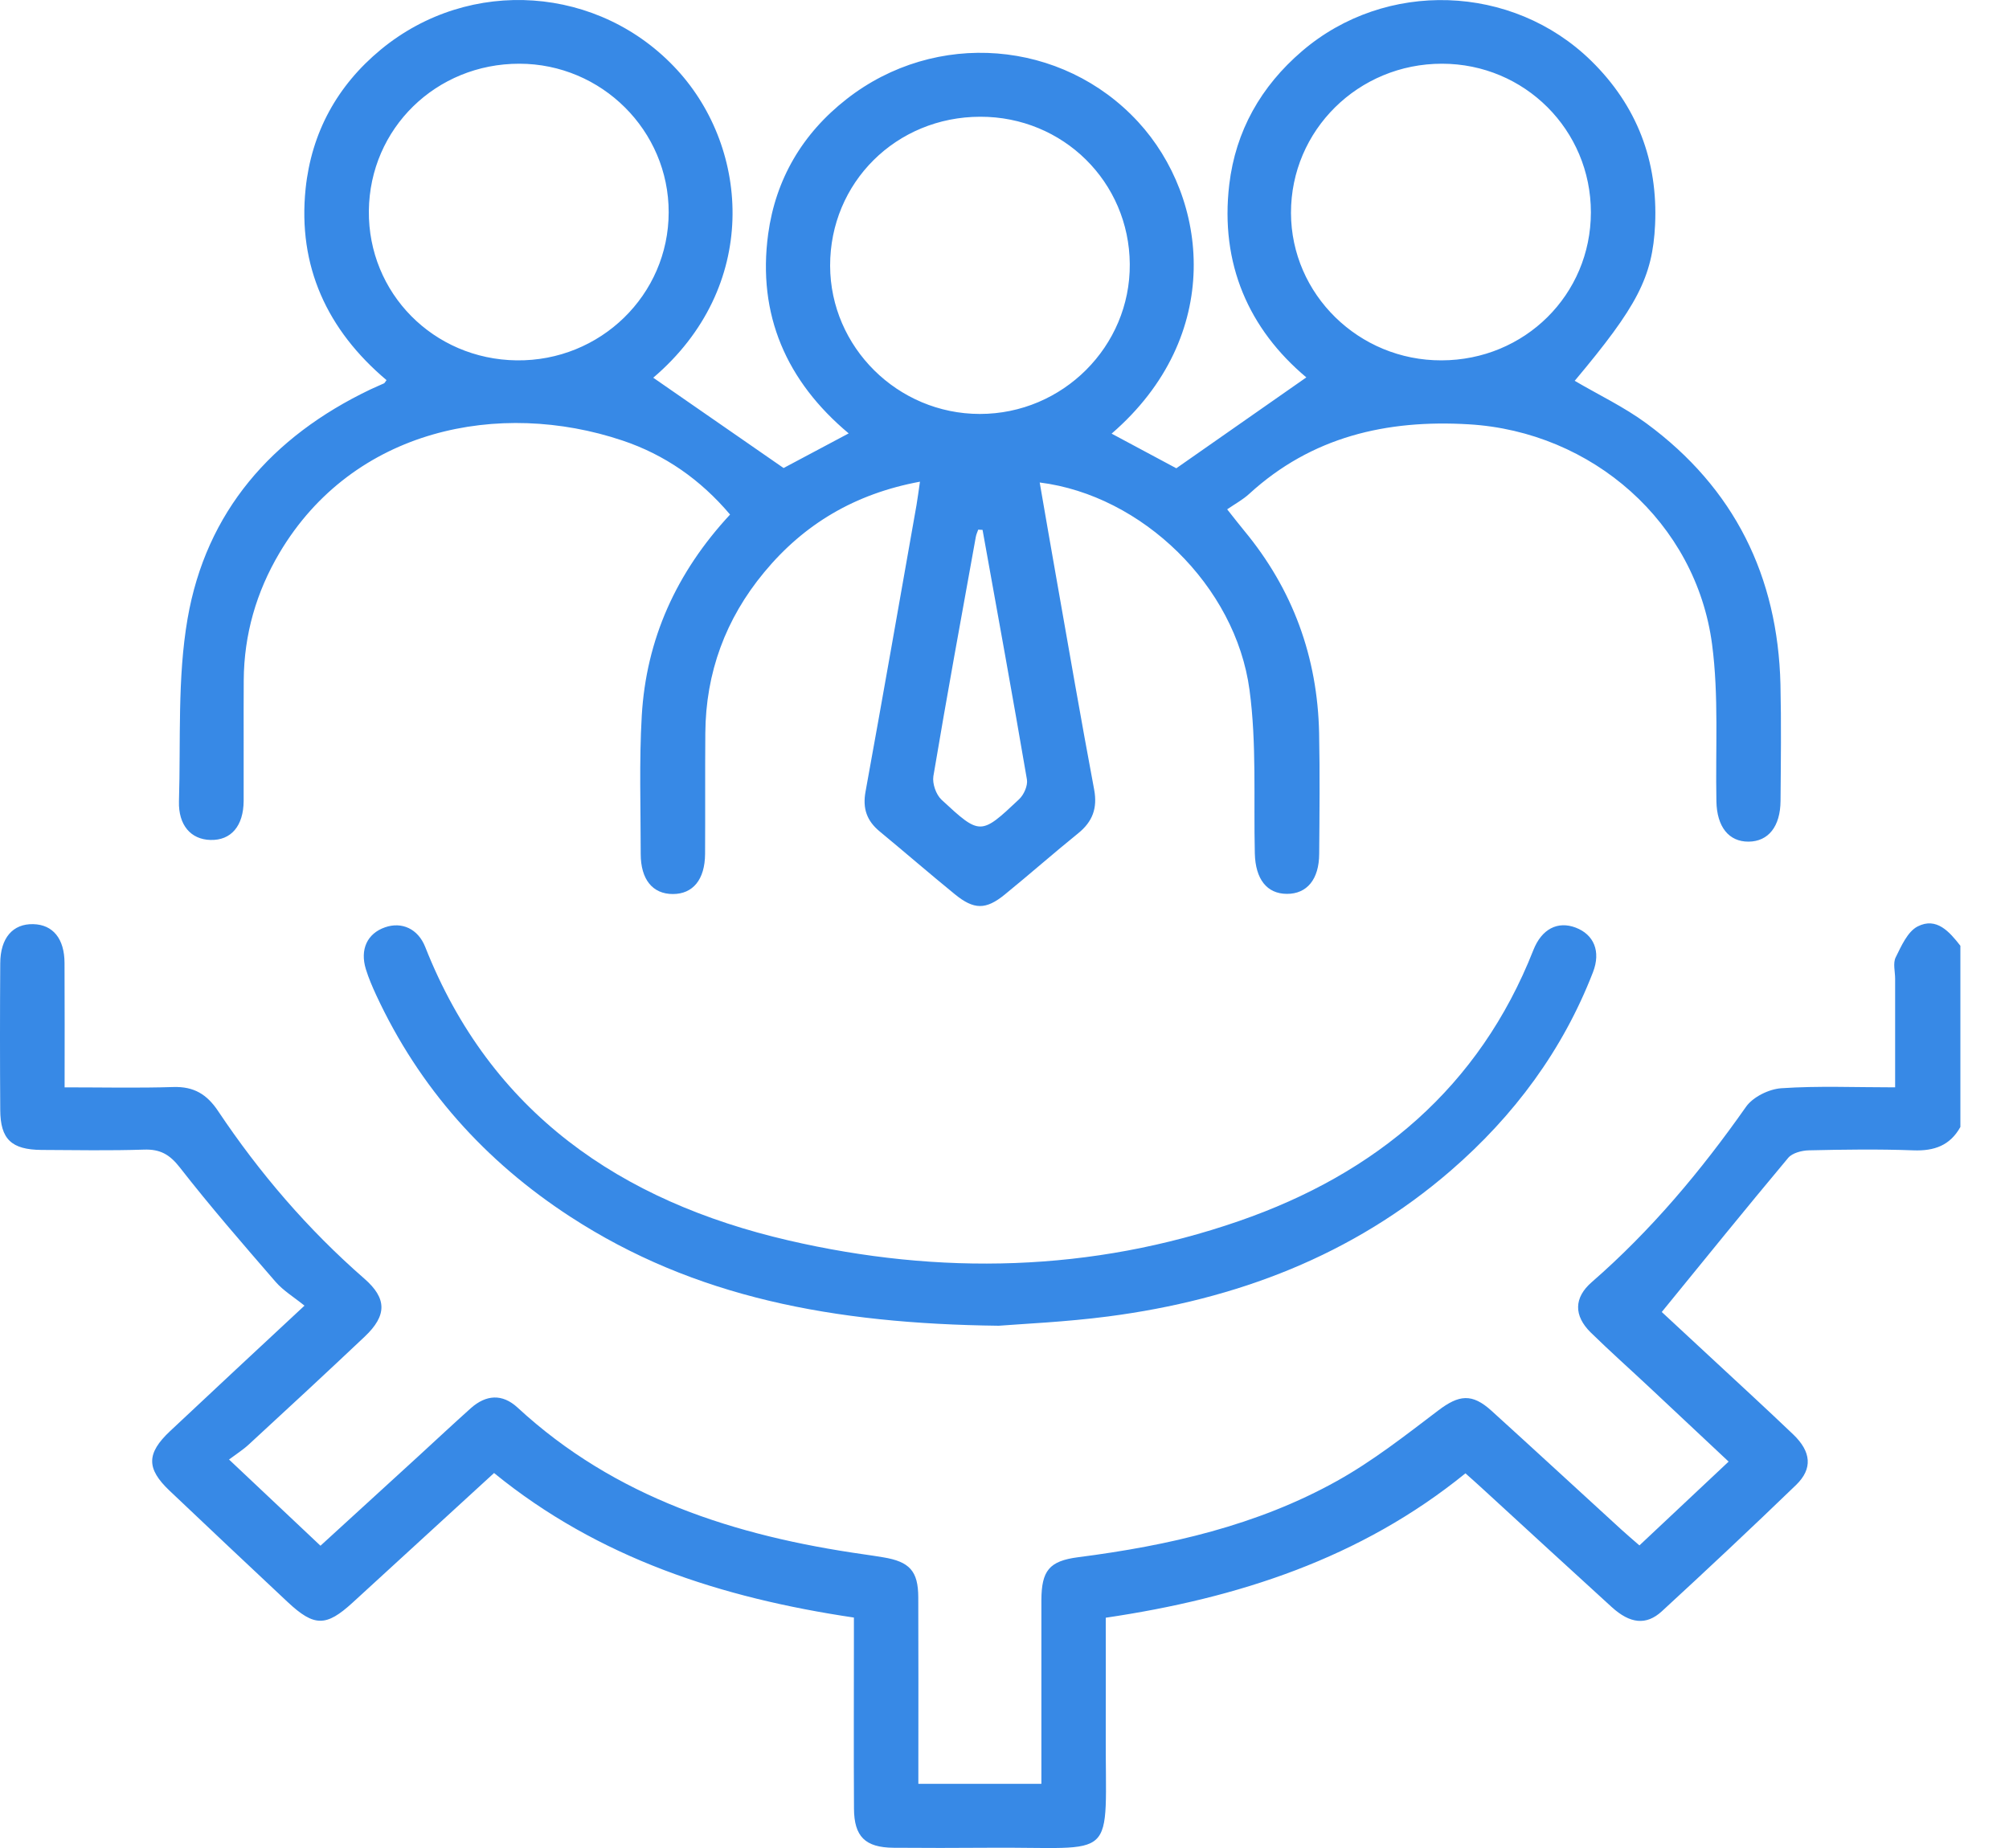
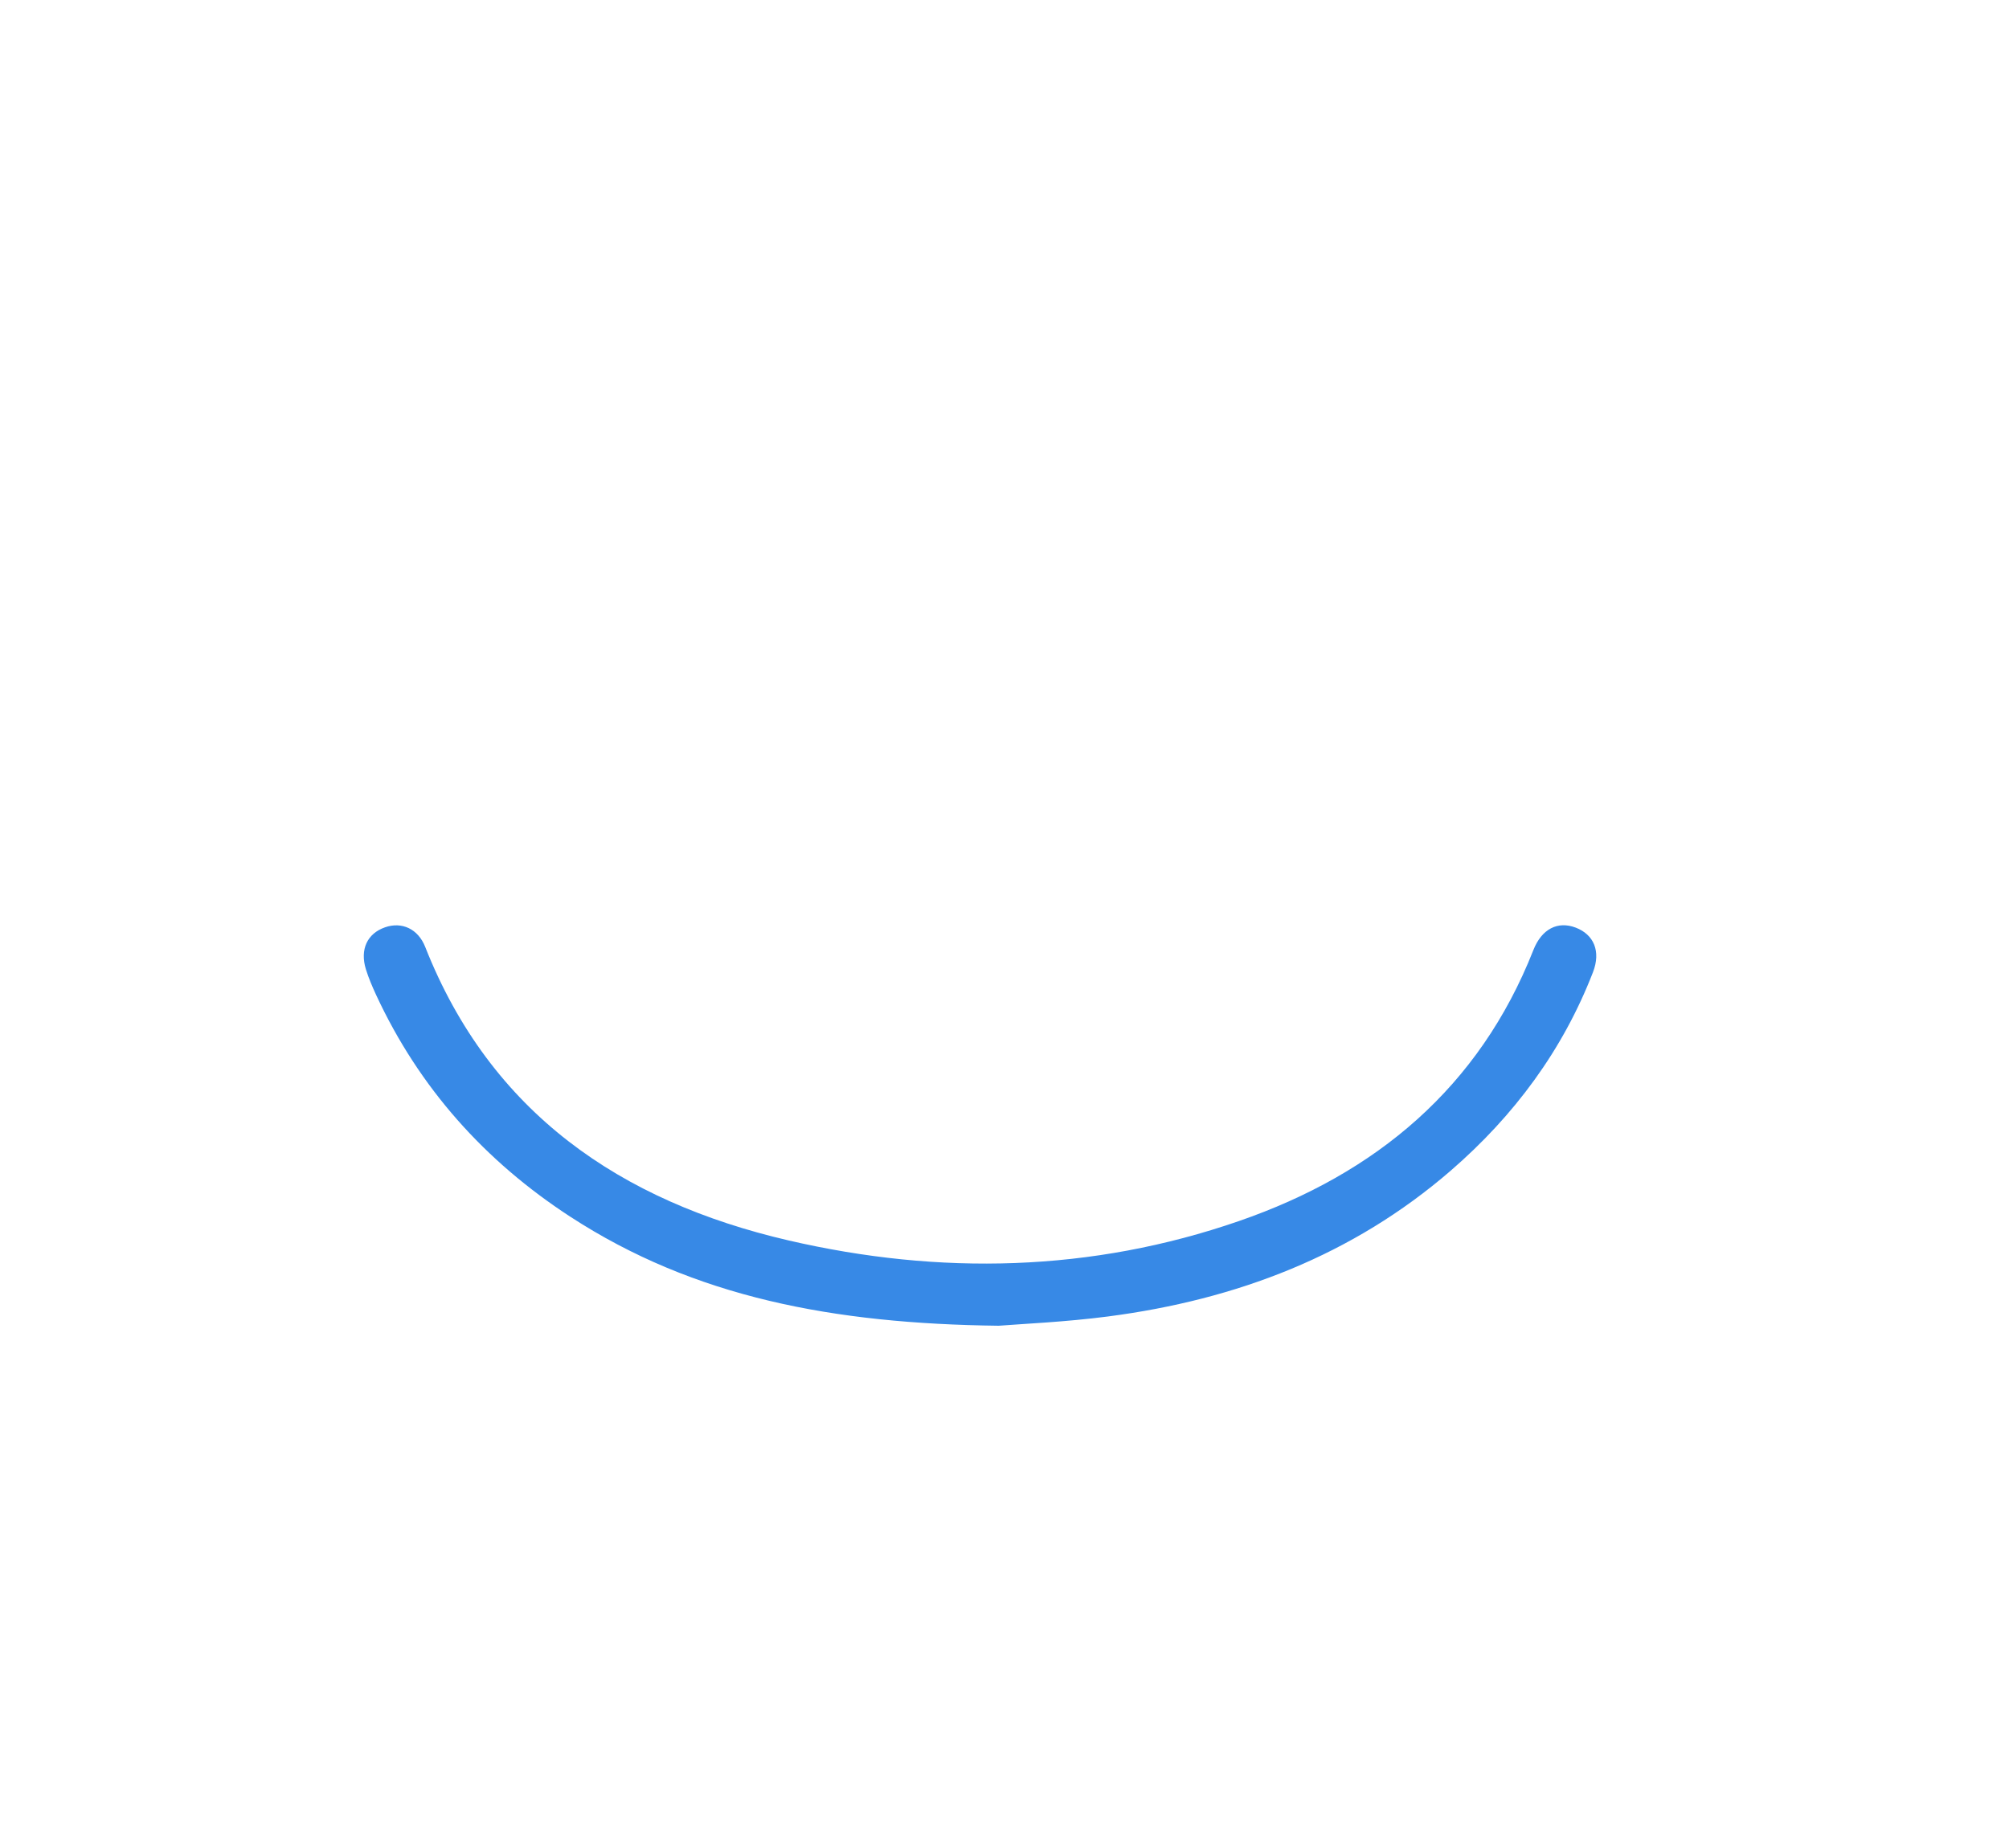
<svg xmlns="http://www.w3.org/2000/svg" width="25" height="23" viewBox="0 0 25 23" fill="none">
-   <path d="M24.395 14.026C24.267 14.256 24.071 14.327 23.81 14.317C23.377 14.301 22.943 14.307 22.509 14.317C22.421 14.319 22.303 14.35 22.252 14.411C21.729 15.036 21.216 15.67 20.679 16.329C20.858 16.495 21.073 16.694 21.289 16.895C21.631 17.213 21.976 17.529 22.314 17.852C22.54 18.068 22.559 18.28 22.35 18.482C21.8 19.013 21.242 19.537 20.68 20.054C20.485 20.233 20.284 20.208 20.057 20.002C19.525 19.518 18.996 19.03 18.466 18.544C18.394 18.477 18.32 18.412 18.236 18.337C16.934 19.395 15.405 19.891 13.76 20.134C13.76 20.619 13.762 21.083 13.76 21.547C13.752 23.214 13.943 22.982 12.284 22.997C11.895 23 11.507 23 11.118 22.997C10.767 22.994 10.628 22.858 10.627 22.507C10.623 21.818 10.626 21.129 10.626 20.439C10.626 20.343 10.626 20.246 10.626 20.132C8.977 19.887 7.448 19.393 6.148 18.333C5.553 18.878 4.97 19.413 4.387 19.947C4.058 20.248 3.91 20.247 3.582 19.941C3.09 19.48 2.599 19.017 2.11 18.553C1.82 18.278 1.821 18.089 2.117 17.811C2.654 17.306 3.193 16.805 3.789 16.25C3.66 16.145 3.526 16.065 3.429 15.953C3.024 15.485 2.617 15.017 2.237 14.529C2.11 14.367 1.992 14.301 1.791 14.308C1.366 14.322 0.941 14.314 0.517 14.312C0.142 14.309 0.005 14.178 0.003 13.815C-0.001 13.207 -0.001 12.598 0.003 11.99C0.004 11.673 0.16 11.495 0.415 11.502C0.658 11.508 0.802 11.682 0.803 11.985C0.806 12.492 0.804 12.999 0.804 13.533C1.277 13.533 1.717 13.543 2.157 13.529C2.413 13.521 2.575 13.62 2.714 13.828C3.23 14.6 3.831 15.301 4.534 15.914C4.816 16.16 4.817 16.372 4.539 16.635C4.062 17.086 3.58 17.532 3.097 17.977C3.026 18.043 2.942 18.096 2.85 18.165C3.251 18.543 3.611 18.882 3.988 19.238C4.396 18.865 4.799 18.497 5.202 18.128C5.421 17.927 5.638 17.724 5.859 17.526C6.048 17.358 6.25 17.343 6.44 17.518C7.655 18.641 9.148 19.117 10.749 19.345C10.829 19.356 10.91 19.369 10.99 19.382C11.319 19.436 11.426 19.553 11.427 19.88C11.43 20.56 11.428 21.24 11.428 21.92C11.428 22.009 11.428 22.096 11.428 22.201H12.959C12.959 21.78 12.959 21.371 12.959 20.962C12.959 20.613 12.958 20.264 12.959 19.915C12.961 19.549 13.055 19.428 13.416 19.381C14.543 19.236 15.642 18.987 16.639 18.431C17.084 18.183 17.49 17.864 17.897 17.555C18.154 17.36 18.317 17.337 18.561 17.559C19.101 18.049 19.636 18.543 20.174 19.035C20.246 19.101 20.321 19.164 20.401 19.234C20.771 18.886 21.131 18.548 21.511 18.191C21.181 17.881 20.863 17.582 20.544 17.284C20.295 17.05 20.039 16.823 19.795 16.584C19.583 16.375 19.584 16.151 19.808 15.957C20.546 15.314 21.166 14.574 21.726 13.777C21.812 13.653 22.013 13.554 22.168 13.544C22.625 13.513 23.086 13.533 23.583 13.533C23.583 13.068 23.583 12.624 23.583 12.181C23.583 12.091 23.554 11.988 23.59 11.915C23.66 11.774 23.738 11.594 23.864 11.53C24.098 11.411 24.259 11.596 24.395 11.771V14.026V14.026Z" fill="#3789E6" />
-   <path d="M19.593 4.738C19.892 4.914 20.211 5.065 20.489 5.27C21.584 6.076 22.123 7.174 22.156 8.518C22.167 9 22.161 9.484 22.157 9.967C22.155 10.287 22.005 10.473 21.76 10.475C21.513 10.477 21.365 10.29 21.359 9.974C21.346 9.322 21.39 8.662 21.305 8.019C21.105 6.505 19.816 5.372 18.278 5.281C17.254 5.22 16.322 5.436 15.547 6.145C15.468 6.218 15.37 6.271 15.271 6.339C15.373 6.467 15.426 6.537 15.482 6.604C16.089 7.336 16.395 8.179 16.415 9.123C16.425 9.624 16.42 10.125 16.416 10.626C16.415 10.944 16.264 11.126 16.014 11.125C15.764 11.124 15.623 10.941 15.615 10.622C15.599 9.943 15.639 9.257 15.549 8.587C15.376 7.292 14.212 6.164 12.938 6.005C13.008 6.408 13.075 6.799 13.144 7.188C13.299 8.069 13.451 8.95 13.616 9.829C13.658 10.059 13.596 10.226 13.417 10.371C13.109 10.62 12.812 10.882 12.505 11.132C12.268 11.326 12.119 11.324 11.88 11.128C11.566 10.872 11.26 10.607 10.948 10.349C10.786 10.216 10.732 10.061 10.771 9.851C10.987 8.664 11.195 7.475 11.405 6.286C11.42 6.201 11.43 6.115 11.448 5.995C10.638 6.145 10.005 6.523 9.509 7.123C9.029 7.702 8.782 8.372 8.777 9.125C8.773 9.626 8.777 10.127 8.774 10.628C8.772 10.947 8.623 11.127 8.373 11.127C8.122 11.127 7.973 10.947 7.973 10.627C7.973 10.054 7.953 9.48 7.986 8.91C8.041 7.958 8.414 7.127 9.085 6.404C8.717 5.969 8.273 5.659 7.744 5.482C6.218 4.971 4.397 5.331 3.478 6.881C3.189 7.369 3.037 7.898 3.033 8.464C3.03 8.965 3.034 9.467 3.032 9.968C3.03 10.281 2.875 10.461 2.619 10.454C2.376 10.448 2.219 10.271 2.227 9.973C2.25 9.214 2.206 8.442 2.334 7.701C2.564 6.369 3.382 5.434 4.607 4.848C4.664 4.821 4.722 4.797 4.779 4.771C4.786 4.768 4.789 4.759 4.81 4.731C4.073 4.109 3.703 3.316 3.803 2.348C3.876 1.652 4.194 1.067 4.739 0.617C5.846 -0.297 7.464 -0.182 8.429 0.873C9.333 1.86 9.453 3.573 8.129 4.701C8.653 5.064 9.184 5.432 9.751 5.825L10.561 5.394C9.787 4.746 9.423 3.918 9.559 2.913C9.652 2.231 9.984 1.664 10.534 1.234C11.643 0.365 13.22 0.493 14.163 1.517C15.04 2.469 15.239 4.181 13.833 5.397C14.117 5.549 14.397 5.699 14.638 5.828C15.18 5.449 15.712 5.077 16.256 4.697C15.541 4.097 15.18 3.284 15.297 2.296C15.376 1.631 15.69 1.075 16.203 0.636C17.241 -0.254 18.819 -0.204 19.801 0.757C20.371 1.316 20.632 2.003 20.596 2.795C20.565 3.45 20.372 3.814 19.597 4.738L19.593 4.738ZM4.59 2.624C4.58 3.648 5.394 4.472 6.429 4.485C7.47 4.498 8.32 3.671 8.321 2.643C8.323 1.626 7.487 0.794 6.463 0.793C5.426 0.792 4.601 1.599 4.59 2.624H4.59ZM12.198 1.453C11.152 1.454 10.328 2.273 10.33 3.308C10.333 4.321 11.171 5.151 12.192 5.152C13.224 5.153 14.067 4.311 14.059 3.287C14.052 2.264 13.228 1.451 12.198 1.453V1.453ZM19.797 2.643C19.797 1.618 18.973 0.794 17.945 0.793C16.903 0.792 16.063 1.622 16.065 2.651C16.068 3.664 16.909 4.488 17.938 4.485C18.974 4.483 19.796 3.668 19.797 2.644V2.643ZM12.227 6.595L12.173 6.592C12.163 6.622 12.148 6.651 12.143 6.682C11.964 7.674 11.782 8.666 11.615 9.66C11.6 9.752 11.648 9.89 11.717 9.954C12.197 10.399 12.204 10.398 12.681 9.948C12.741 9.892 12.792 9.778 12.779 9.701C12.602 8.665 12.413 7.63 12.227 6.595V6.595Z" fill="#3789E6" />
  <path d="M12.428 16.5C10.365 16.475 8.639 16.146 7.098 15.144C6.033 14.451 5.217 13.538 4.682 12.386C4.633 12.28 4.587 12.173 4.553 12.063C4.477 11.816 4.57 11.618 4.792 11.541C4.999 11.469 5.202 11.558 5.292 11.787C6.105 13.847 7.721 14.953 9.812 15.438C11.693 15.874 13.581 15.833 15.418 15.197C17.124 14.607 18.408 13.533 19.081 11.825C19.185 11.561 19.384 11.46 19.608 11.545C19.833 11.631 19.924 11.839 19.823 12.1C19.447 13.071 18.842 13.886 18.055 14.568C16.832 15.627 15.384 16.176 13.793 16.384C13.258 16.454 12.715 16.477 12.428 16.5L12.428 16.5Z" fill="#3789E6" />
</svg>